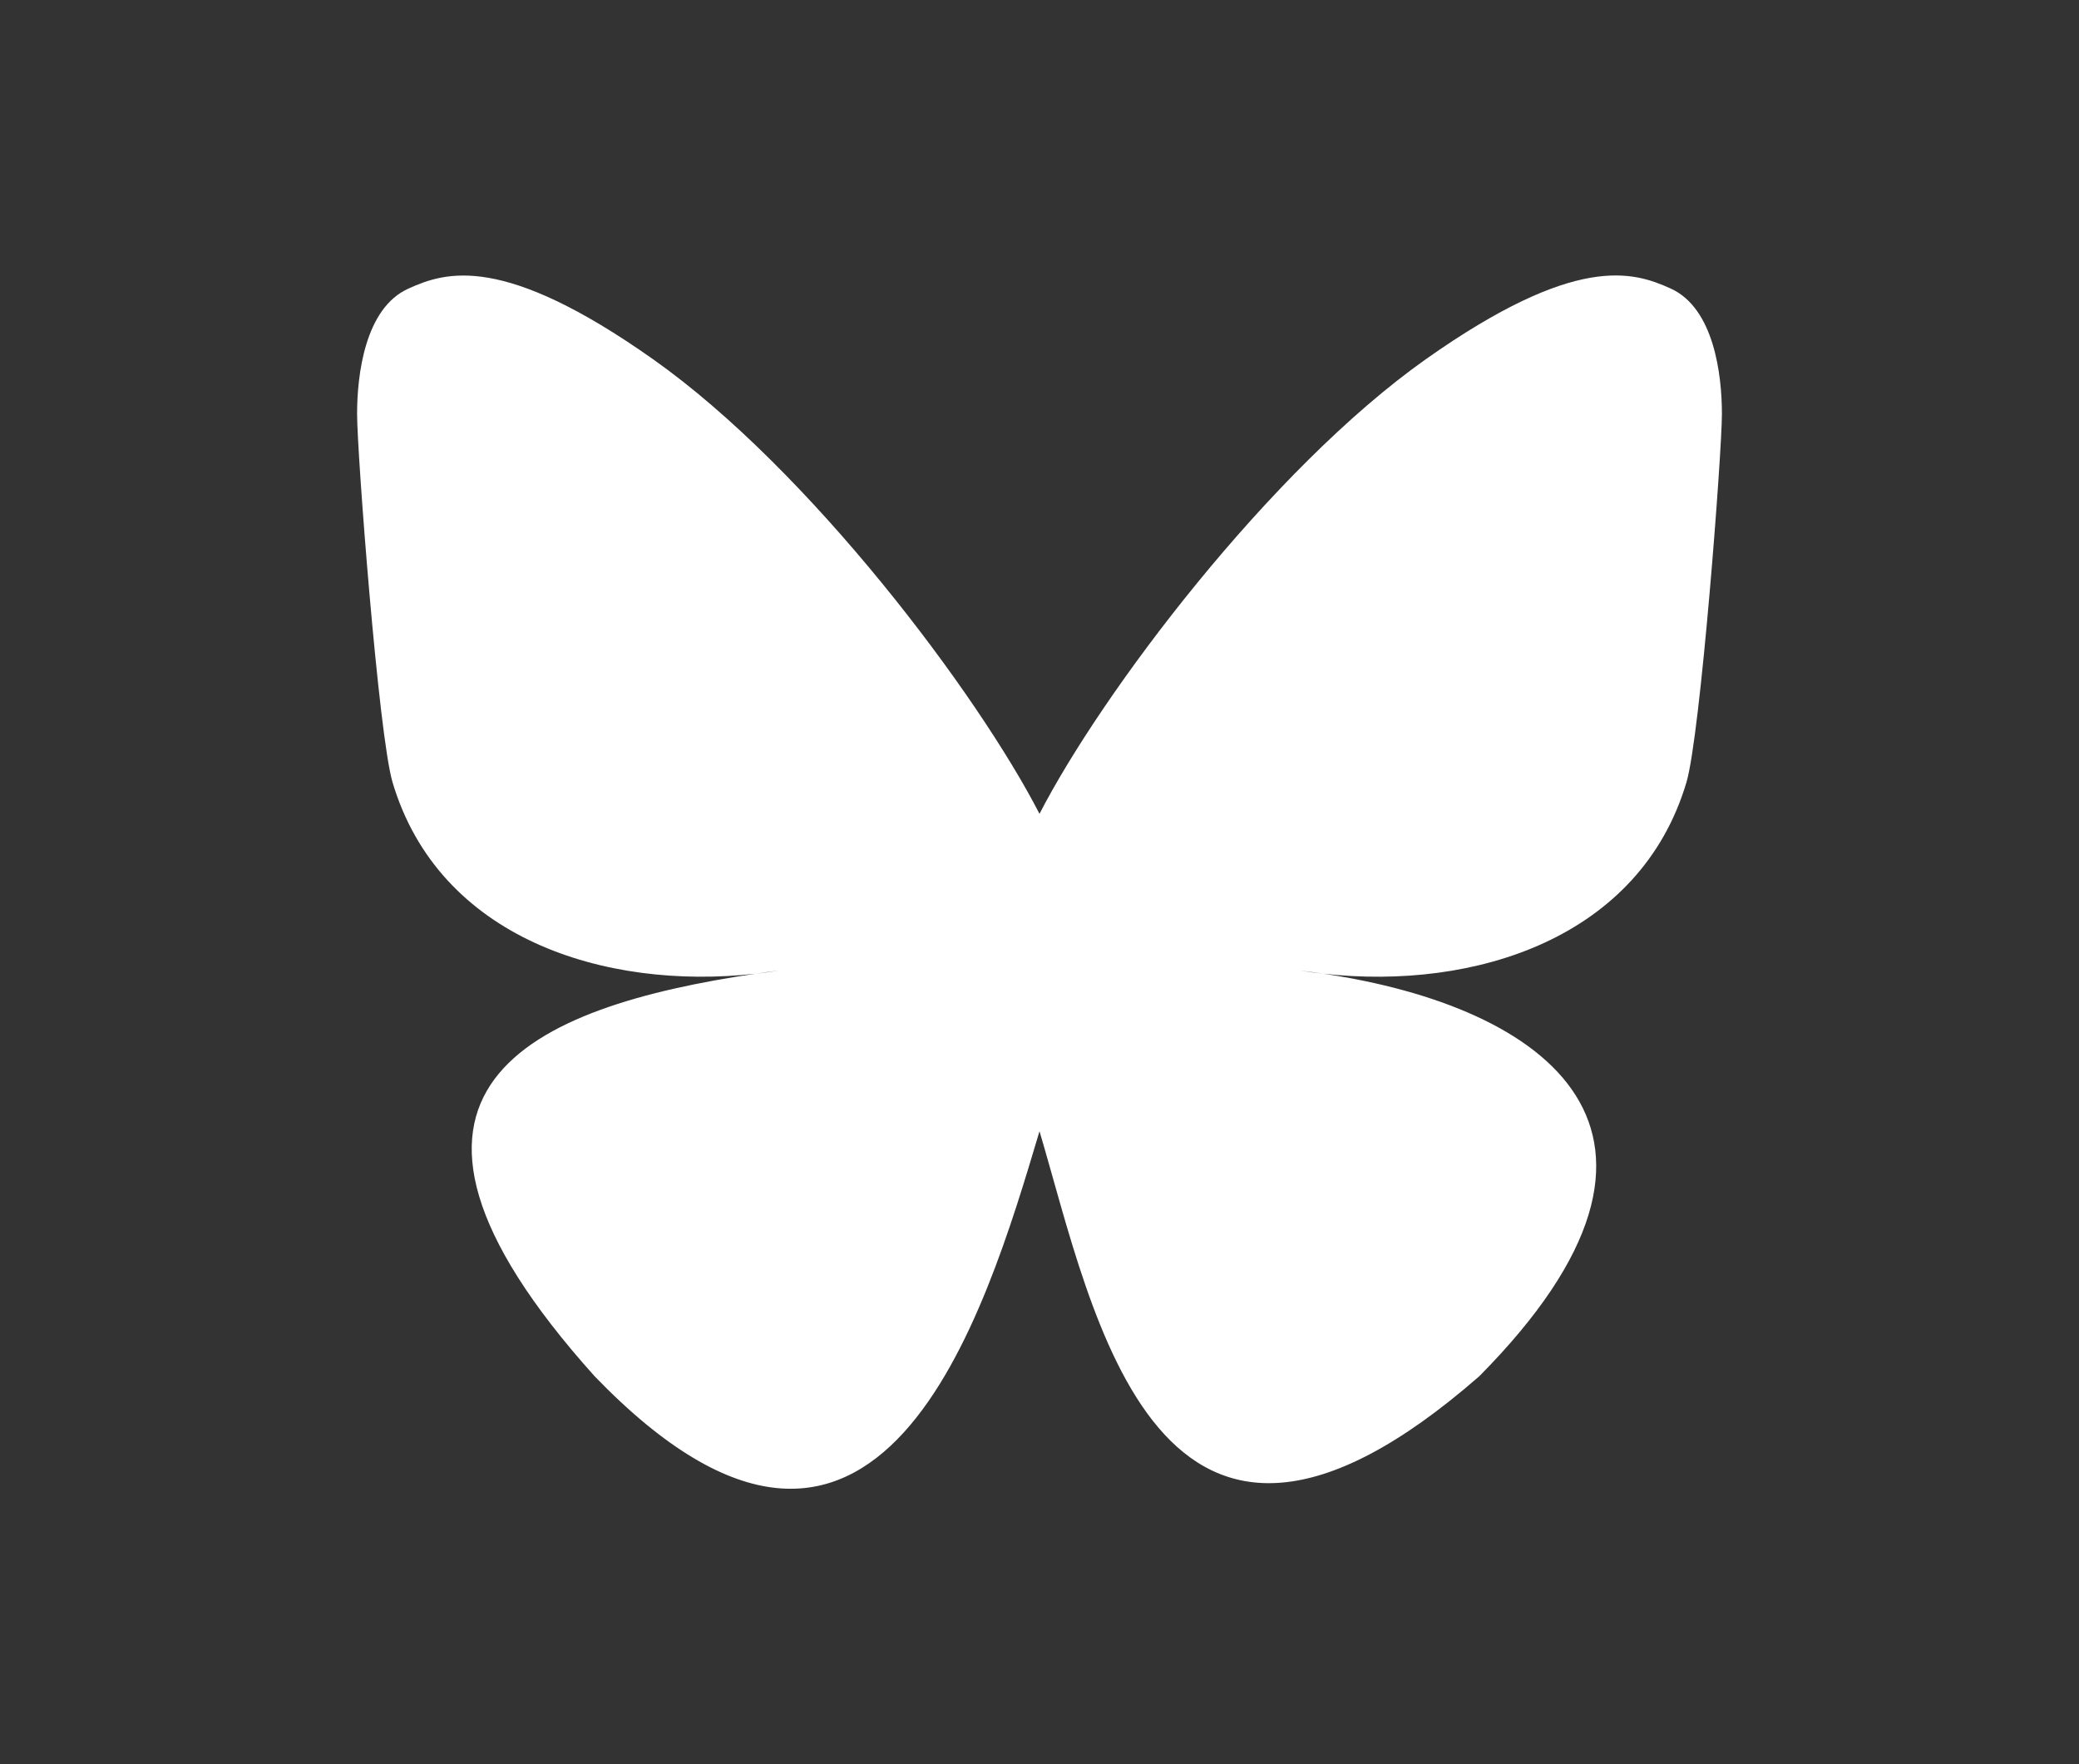
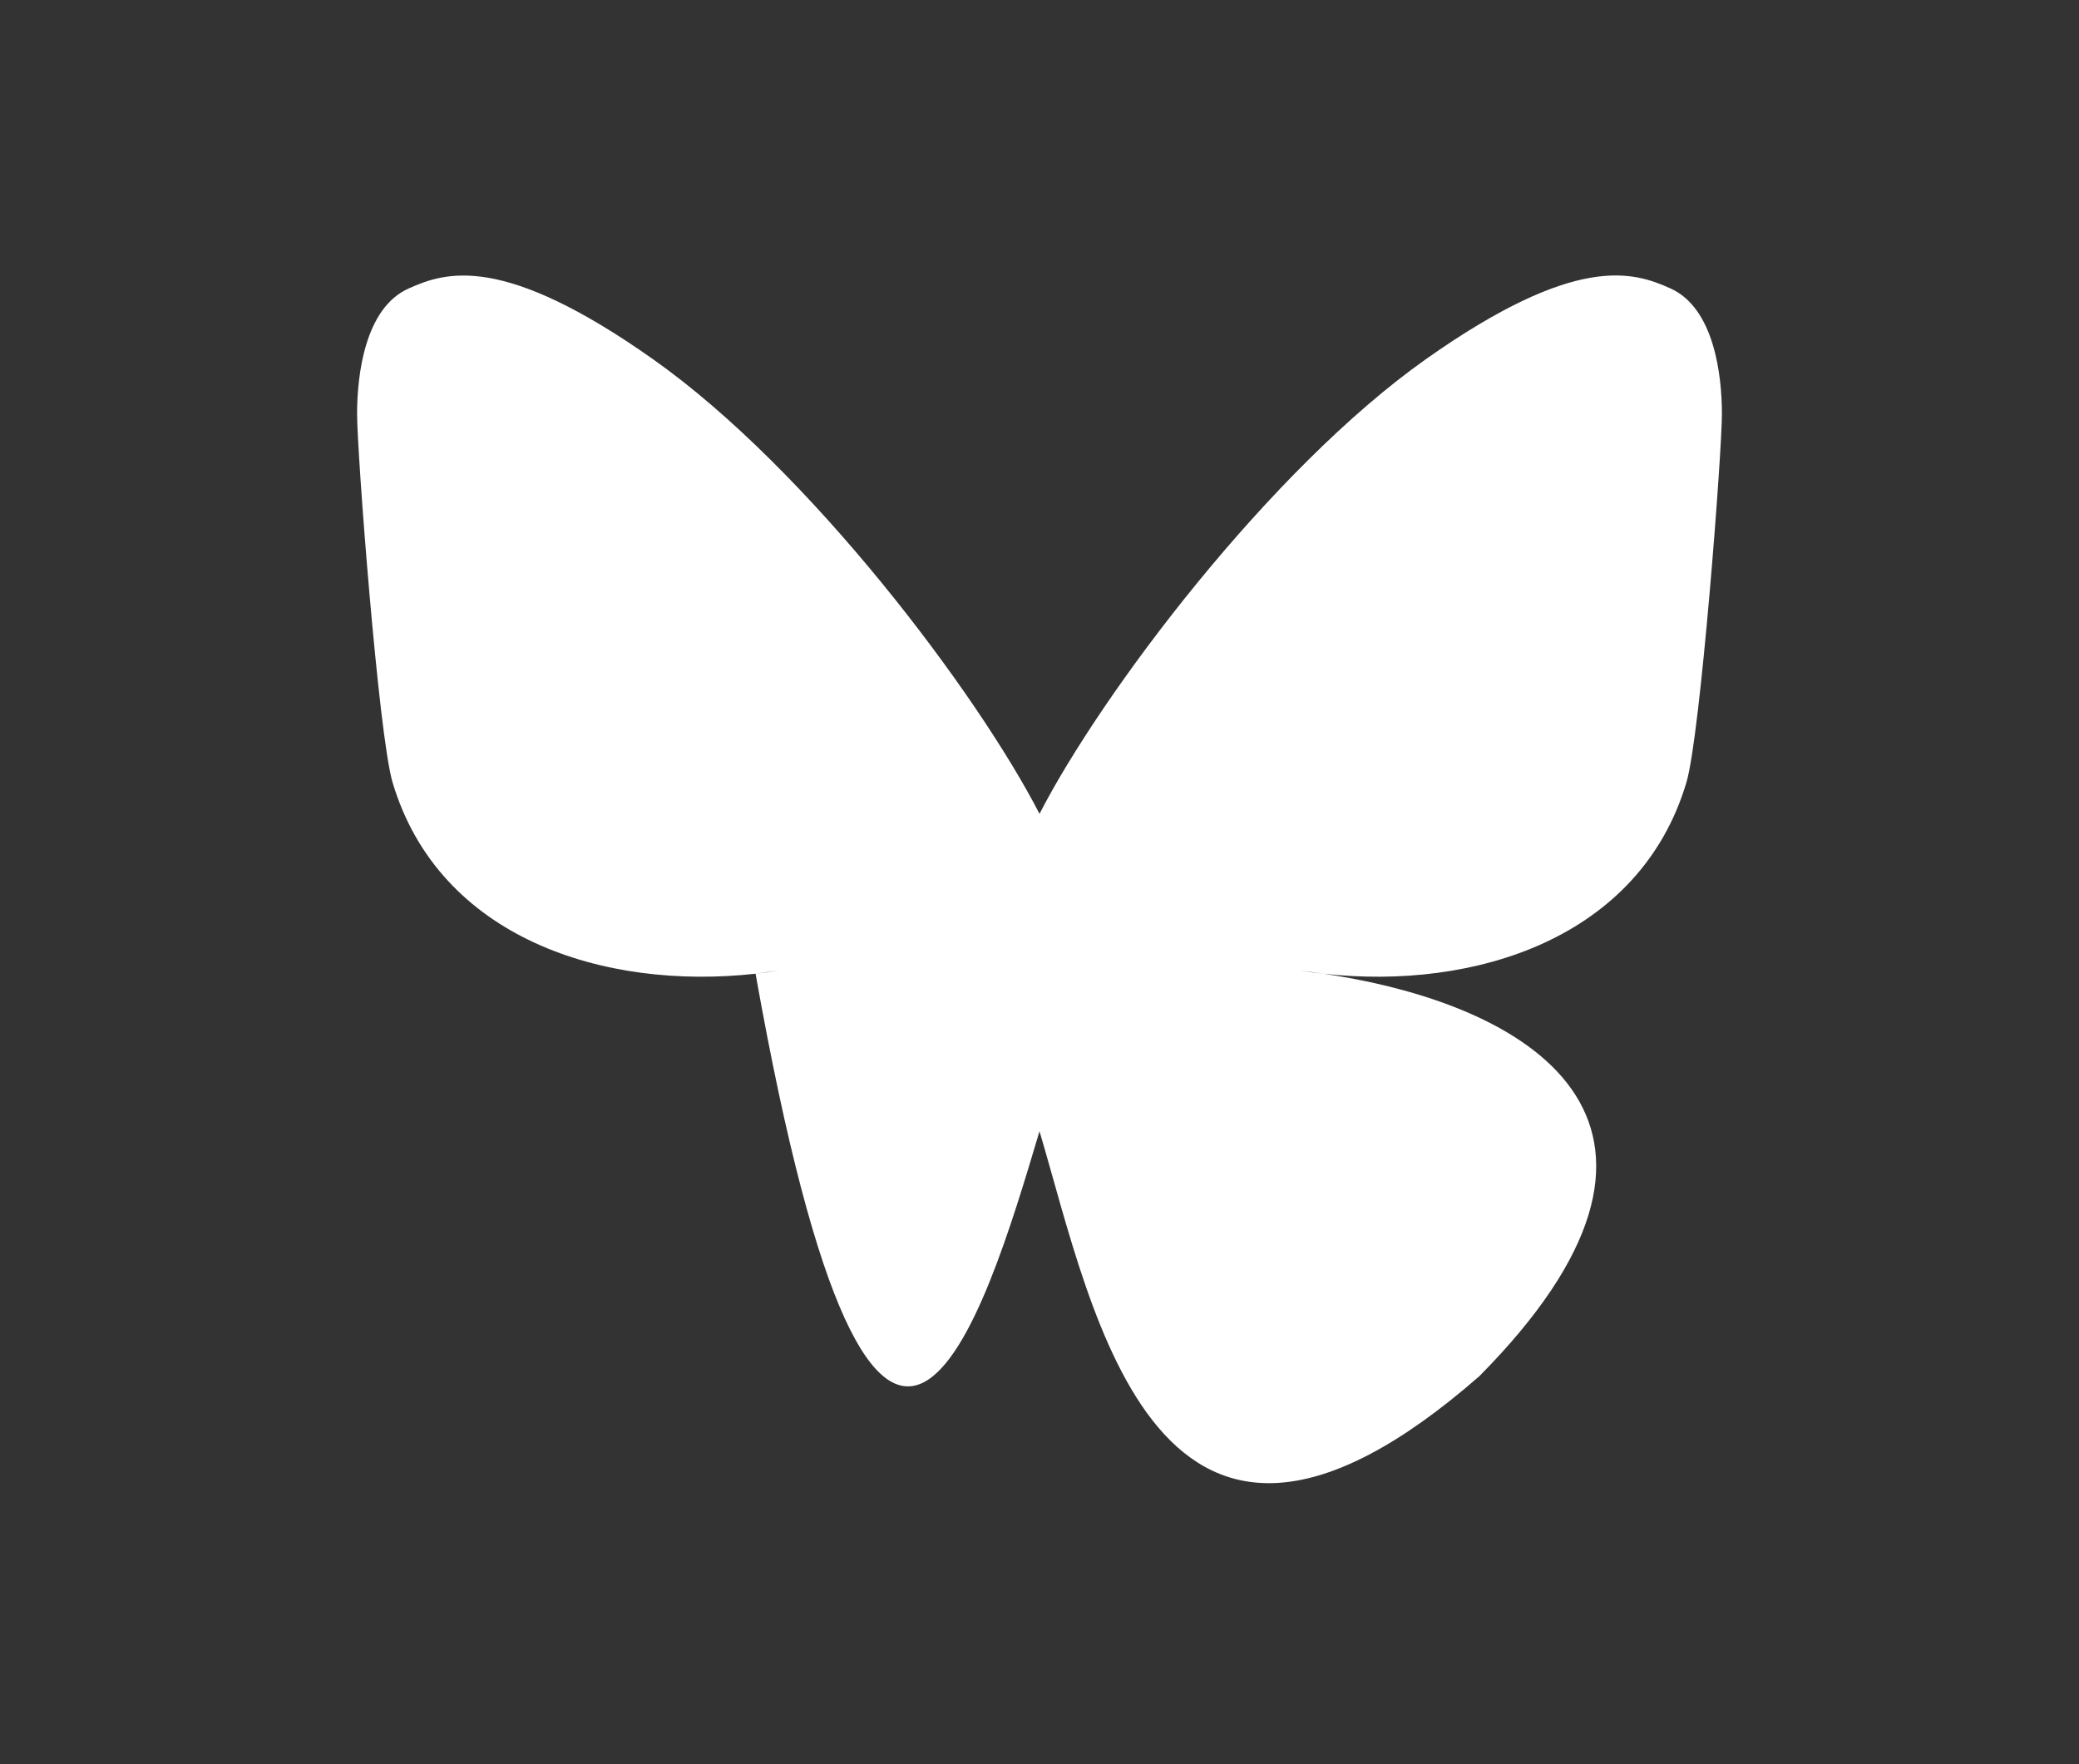
<svg xmlns="http://www.w3.org/2000/svg" xmlns:ns1="http://www.serif.com/" width="100%" height="100%" viewBox="0 0 99 84" version="1.1" xml:space="preserve" style="fill-rule:evenodd;clip-rule:evenodd;stroke-linejoin:round;stroke-miterlimit:2;">
  <rect x="0" y="0" width="99" height="84" fill="#333333" stroke="none" />
  <g transform="matrix(2.708,0,0,2.708,49.5,42)">
    <g id="bluesky.svg" transform="matrix(1,0,0,1,-12,-12)">
-       <path d="M12,10.8C10.913,8.686 7.954,4.747 5.202,2.805C2.566,0.944 1.561,1.266 0.902,1.565C0.139,1.908 0,3.08 0,3.768C0,4.458 0.378,9.418 0.624,10.247C1.439,12.983 4.337,13.907 7.007,13.611C7.143,13.591 7.282,13.572 7.422,13.555C7.284,13.577 7.146,13.595 7.007,13.611C3.095,14.191 -0.38,15.616 4.177,20.689C9.19,25.879 11.047,19.576 12,16.381C12.953,19.576 14.05,25.652 19.733,20.689C24,16.381 20.905,14.191 16.993,13.611C16.854,13.596 16.716,13.577 16.578,13.555C16.718,13.572 16.857,13.591 16.993,13.611C19.663,13.908 22.561,12.983 23.376,10.247C23.622,9.419 24,4.457 24,3.769C24,3.079 23.861,1.908 23.098,1.563C22.439,1.265 21.434,0.943 18.798,2.803C16.046,4.748 13.087,8.687 12,10.8Z" style="fill:white;fill-rule:nonzero;" />
+       <path d="M12,10.8C10.913,8.686 7.954,4.747 5.202,2.805C2.566,0.944 1.561,1.266 0.902,1.565C0.139,1.908 0,3.08 0,3.768C0,4.458 0.378,9.418 0.624,10.247C1.439,12.983 4.337,13.907 7.007,13.611C7.143,13.591 7.282,13.572 7.422,13.555C7.284,13.577 7.146,13.595 7.007,13.611C9.19,25.879 11.047,19.576 12,16.381C12.953,19.576 14.05,25.652 19.733,20.689C24,16.381 20.905,14.191 16.993,13.611C16.854,13.596 16.716,13.577 16.578,13.555C16.718,13.572 16.857,13.591 16.993,13.611C19.663,13.908 22.561,12.983 23.376,10.247C23.622,9.419 24,4.457 24,3.769C24,3.079 23.861,1.908 23.098,1.563C22.439,1.265 21.434,0.943 18.798,2.803C16.046,4.748 13.087,8.687 12,10.8Z" style="fill:white;fill-rule:nonzero;" />
    </g>
    <g id="bluesky.svg1" ns1:id="bluesky.svg">
        </g>
  </g>
</svg>